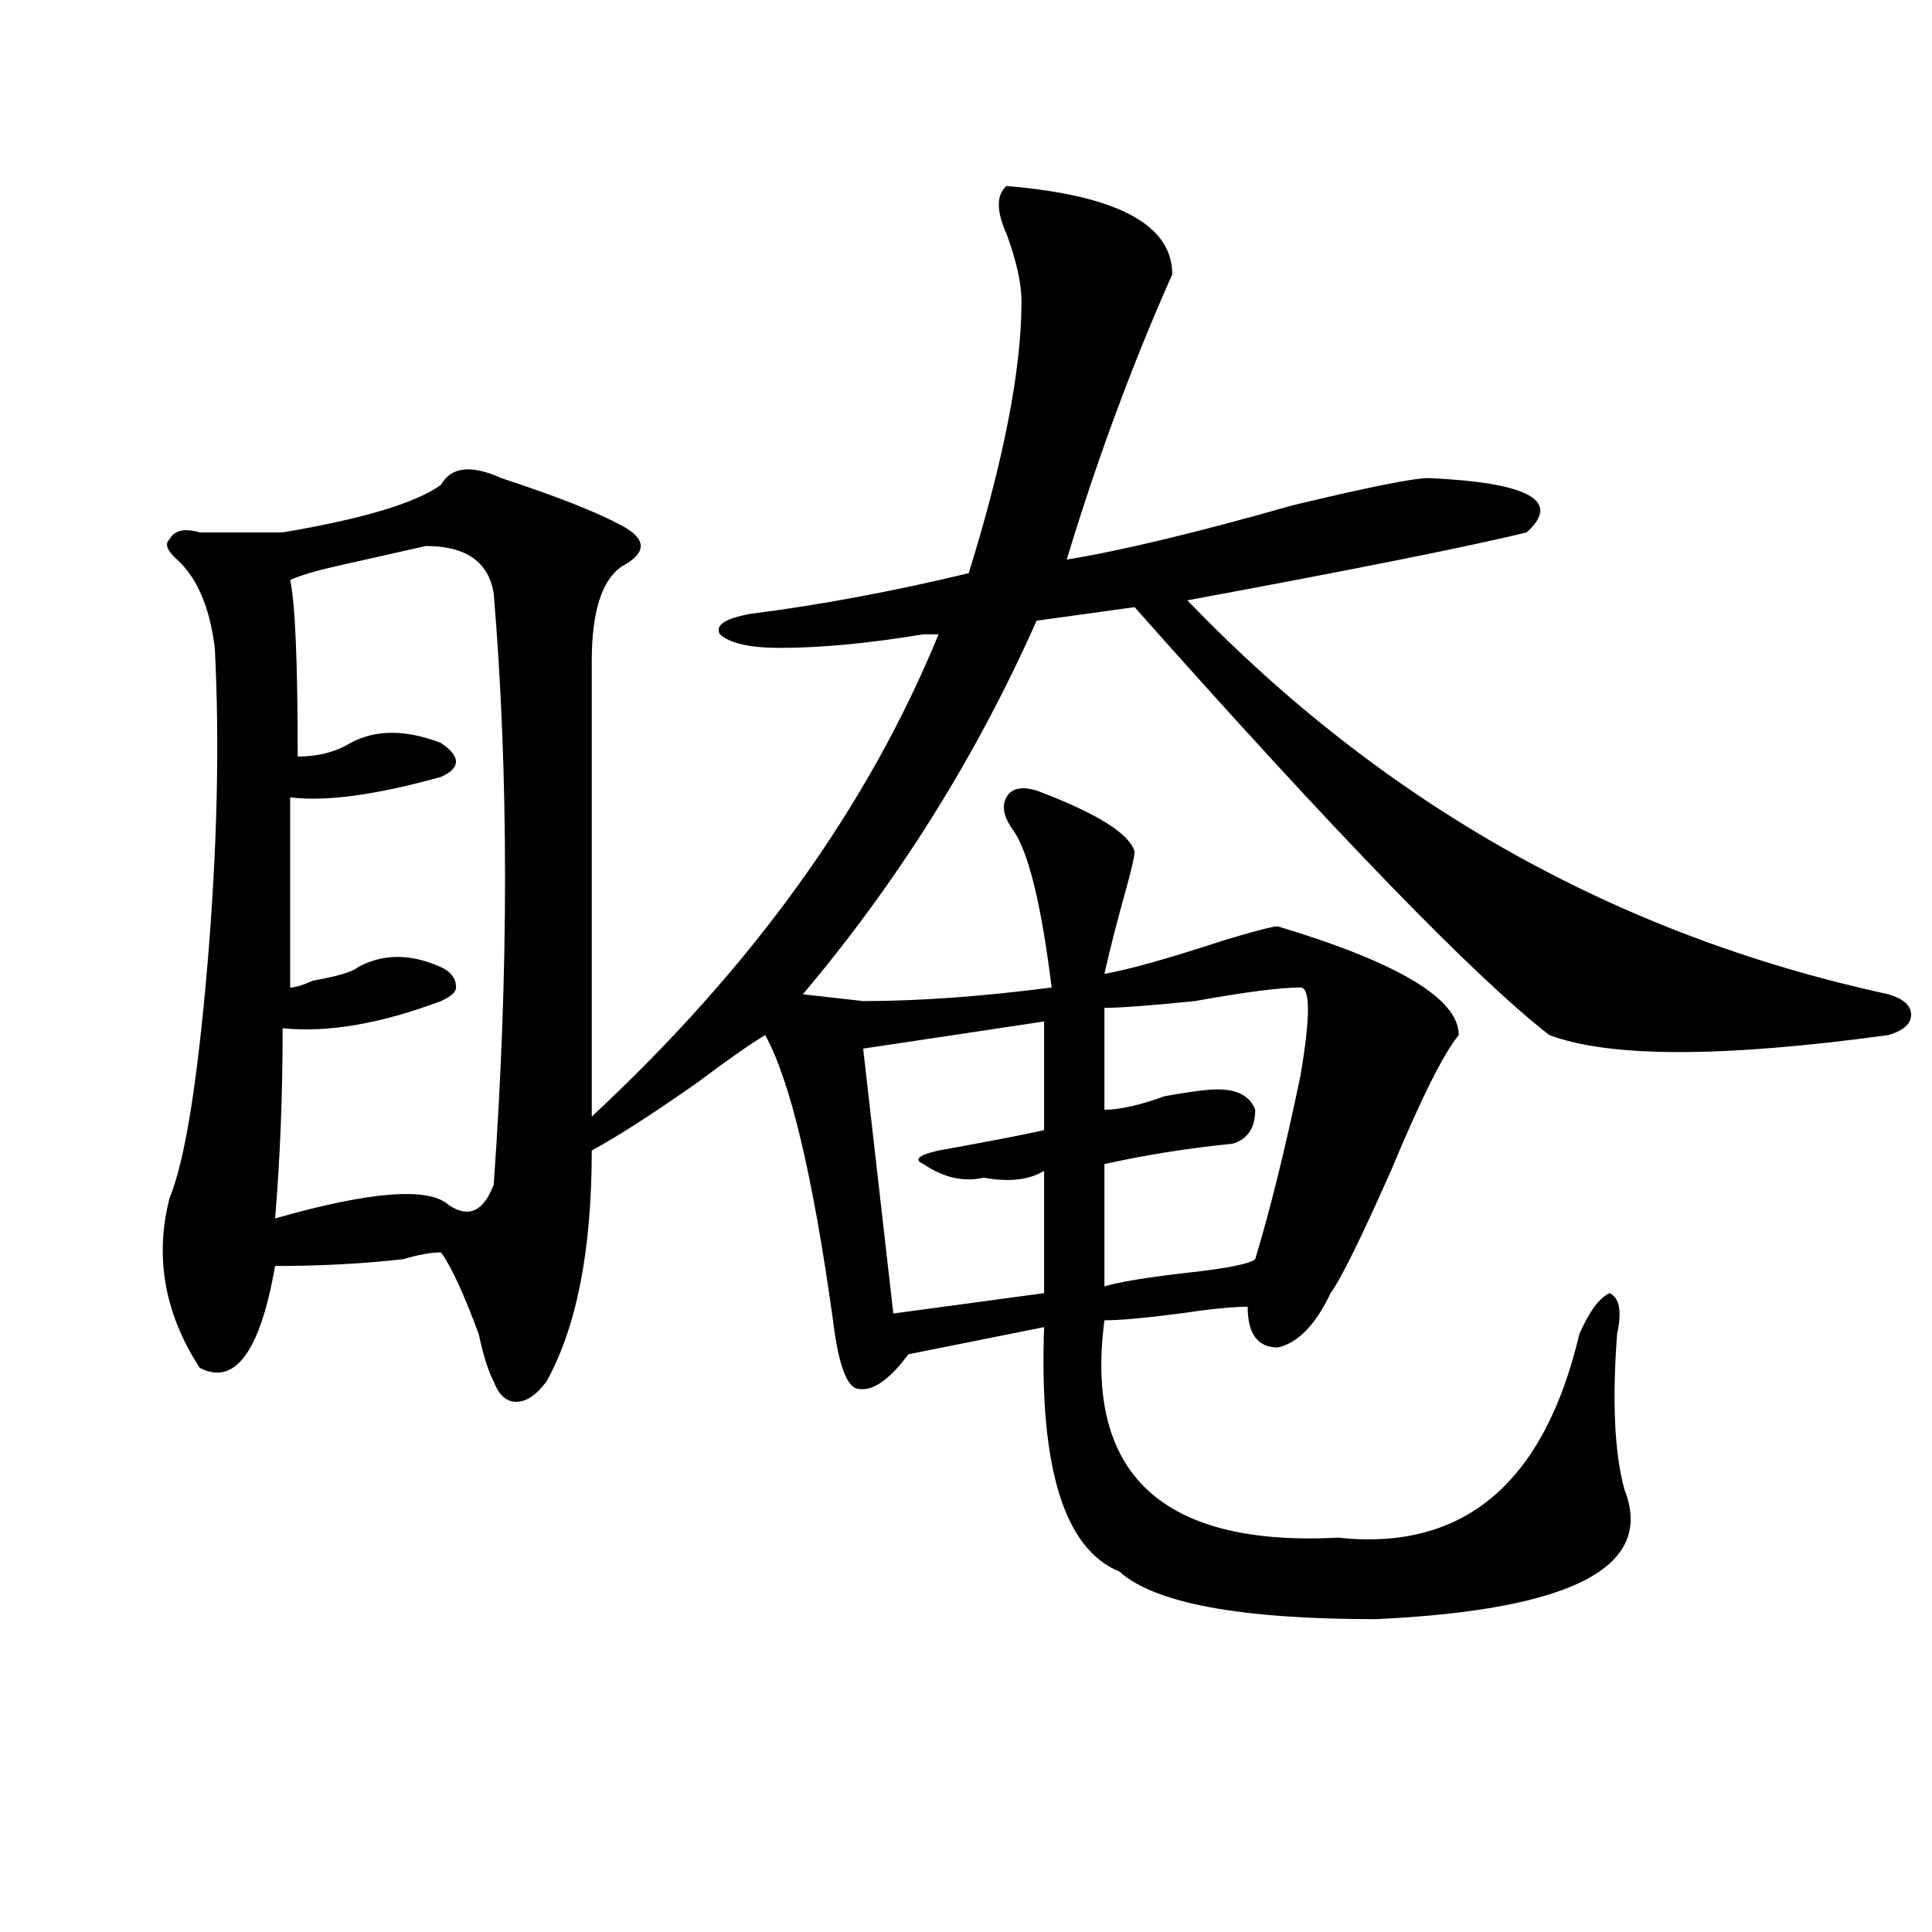
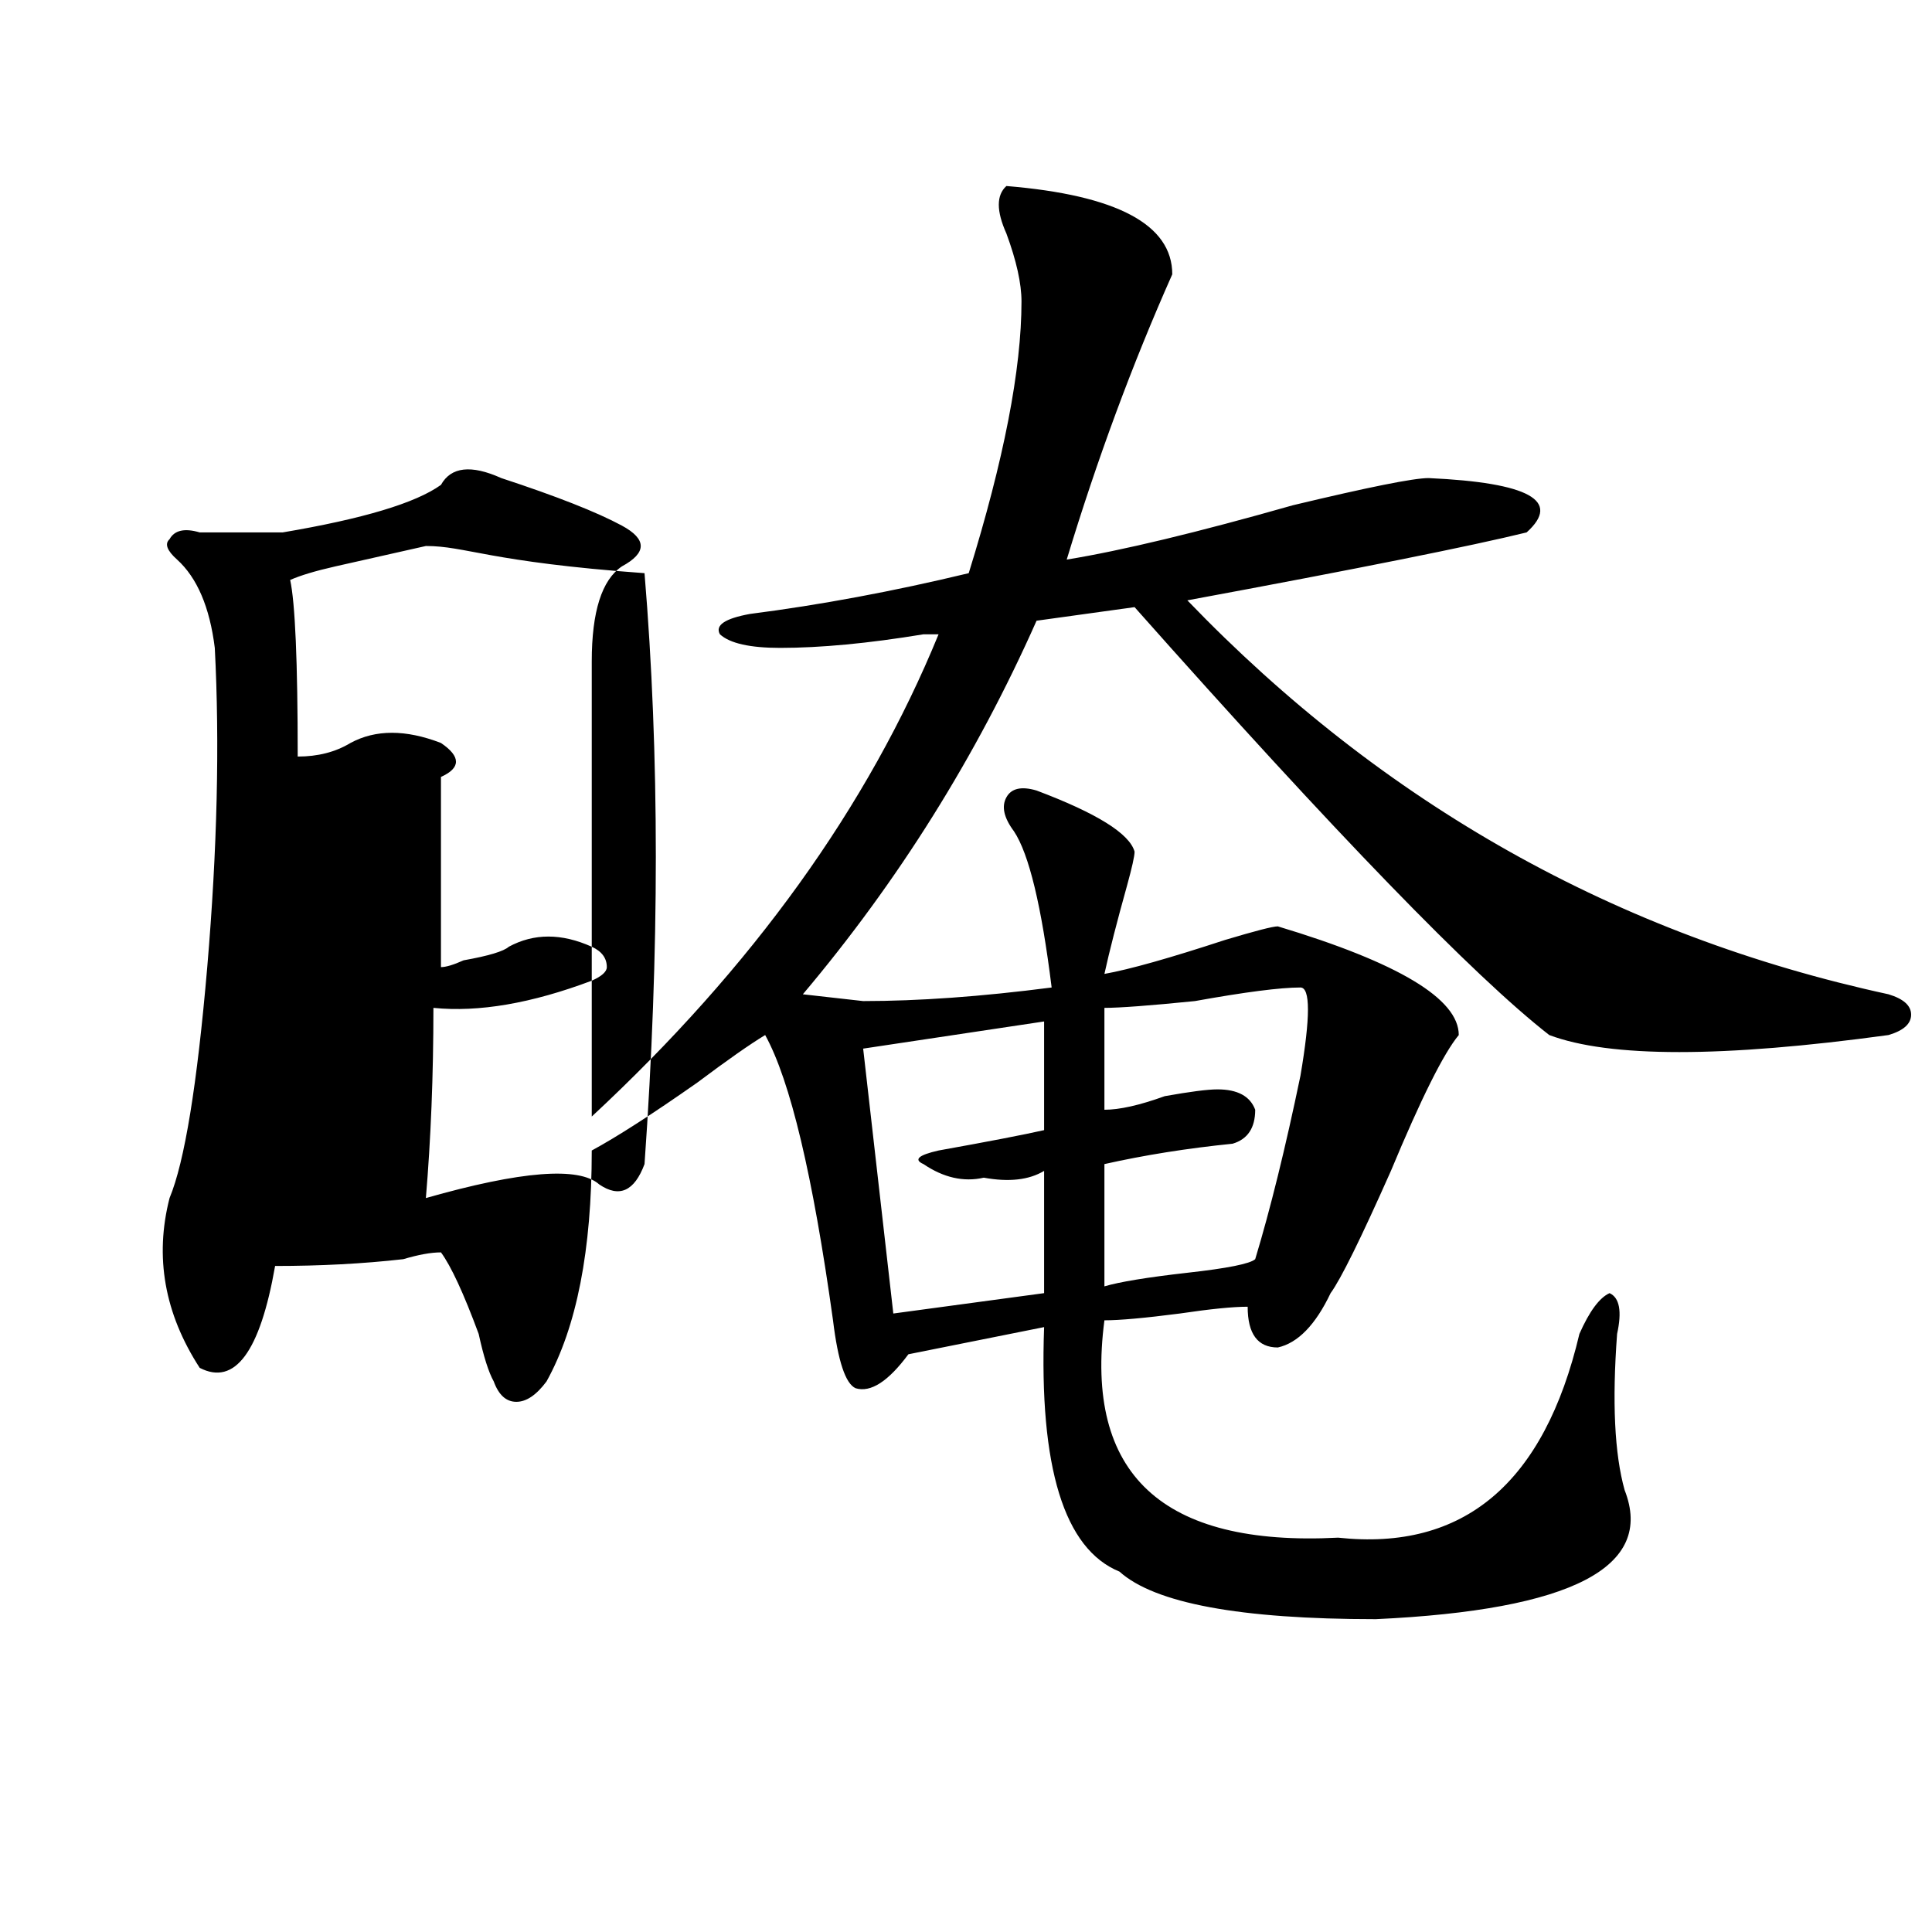
<svg xmlns="http://www.w3.org/2000/svg" version="1.1" id="图层_1" x="0px" y="0px" width="1000px" height="1000px" viewBox="0 0 1000 1000" enable-background="new 0 0 1000 1000" xml:space="preserve">
-   <path d="M520.914,96.281c57.194,4.724,85.852,19.94,85.852,45.703c-20.853,46.911-39.023,96.13-54.633,147.656  c28.597-4.669,67.62-14.063,117.07-28.125c39.023-9.339,62.438-14.063,70.242-14.063c52.011,2.362,68.901,11.755,50.73,28.125  c-28.657,7.031-87.192,18.786-175.605,35.156c101.461,105.469,222.434,173.474,362.918,203.906  c7.805,2.362,11.707,5.878,11.707,10.547c0,4.724-3.902,8.239-11.707,10.547c-85.852,11.755-144.387,11.755-175.605,0  c-39.023-30.433-110.606-104.261-214.629-221.484l-50.73,7.031c-31.219,70.313-71.583,134.802-120.973,193.359l31.219,3.516  c28.597,0,61.097-2.308,97.559-7.031c-5.243-42.188-11.707-69.104-19.512-80.859c-5.243-7.031-6.524-12.854-3.902-17.578  c2.562-4.669,7.805-5.823,15.609-3.516c31.219,11.755,48.108,22.302,50.73,31.641c0,2.362-1.341,8.239-3.902,17.578  c-5.243,18.786-9.146,34.003-11.707,45.703c12.987-2.308,33.78-8.185,62.438-17.578c15.609-4.669,24.694-7.031,27.316-7.031  c62.438,18.786,93.656,37.519,93.656,56.25c-7.805,9.394-19.512,32.849-35.121,70.313c-15.609,35.156-26.036,56.25-31.219,63.281  c-7.805,16.425-16.95,25.817-27.316,28.125c-10.427,0-15.609-7.031-15.609-21.094c-7.805,0-19.512,1.208-35.121,3.516  c-18.231,2.362-31.219,3.516-39.023,3.516c-10.427,79.706,29.878,117.224,120.973,112.5  c64.999,7.031,106.644-28.125,124.875-105.469c5.183-11.7,10.366-18.731,15.609-21.094c5.183,2.362,6.464,9.394,3.902,21.094  c-2.622,35.156-1.341,62.128,3.902,80.859c15.609,39.825-27.316,62.072-128.777,66.797c-70.242,0-114.509-8.24-132.68-24.609  c-28.657-11.7-41.646-53.888-39.023-126.563l-70.242,14.063c-10.427,14.063-19.512,19.94-27.316,17.578  c-5.243-2.308-9.146-14.063-11.707-35.156c-10.427-74.981-22.134-124.2-35.121-147.656c-7.805,4.724-19.512,12.909-35.121,24.609  c-23.414,16.425-41.646,28.125-54.633,35.156c0,51.581-7.805,91.406-23.414,119.531c-5.243,7.031-10.427,10.547-15.609,10.547  c-5.243,0-9.146-3.516-11.707-10.547c-2.622-4.669-5.243-12.854-7.805-24.609c-7.805-21.094-14.329-35.156-19.512-42.188  c-5.243,0-11.707,1.208-19.512,3.516c-20.853,2.362-42.926,3.516-66.34,3.516c-7.805,44.55-20.853,62.128-39.023,52.734  c-18.231-28.125-23.414-57.403-15.609-87.891c7.805-18.731,14.269-58.558,19.512-119.531c5.183-60.919,6.464-116.016,3.902-165.234  c-2.622-21.094-9.146-36.31-19.512-45.703c-5.243-4.669-6.524-8.185-3.902-10.547c2.562-4.669,7.805-5.823,15.609-3.516  c15.609,0,29.878,0,42.926,0c41.585-7.031,68.901-15.216,81.949-24.609c5.183-9.339,15.609-10.547,31.219-3.516  c28.597,9.394,49.39,17.578,62.438,24.609c12.987,7.031,12.987,14.063,0,21.094c-10.427,7.031-15.609,23.456-15.609,49.219  c0,91.406,0,169.958,0,235.547c83.229-77.344,143.046-160.511,179.508-249.609c-2.622,0-5.243,0-7.805,0  c-28.657,4.724-53.353,7.031-74.145,7.031c-15.609,0-26.036-2.308-31.219-7.031c-2.622-4.669,2.562-8.185,15.609-10.547  c36.401-4.669,74.145-11.7,113.168-21.094c18.171-58.558,27.316-105.469,27.316-140.625c0-9.339-2.622-21.094-7.805-35.156  C515.671,109.19,515.671,101.005,520.914,96.281z M220.434,282.609c-10.427,2.362-26.036,5.878-46.828,10.547  c-10.427,2.362-18.231,4.724-23.414,7.031c2.562,11.755,3.902,42.188,3.902,91.406c10.366,0,19.512-2.308,27.316-7.031  c12.987-7.031,28.597-7.031,46.828,0c10.366,7.031,10.366,12.909,0,17.578c-33.841,9.394-59.876,12.909-78.047,10.547  c0,35.156,0,68.005,0,98.438c2.562,0,6.464-1.153,11.707-3.516c12.987-2.308,20.792-4.669,23.414-7.031  c12.987-7.031,27.316-7.031,42.926,0c5.183,2.362,7.805,5.878,7.805,10.547c0,2.362-2.622,4.724-7.805,7.031  c-31.219,11.755-58.535,16.425-81.949,14.063c0,35.156-1.341,68.005-3.902,98.438c49.39-14.063,79.327-16.37,89.754-7.031  c10.366,7.031,18.171,3.516,23.414-10.547c7.805-110.138,7.805-212.091,0-305.859C252.933,290.849,241.226,282.609,220.434,282.609z   M540.426,528.703l-93.656,14.063l15.609,137.109l78.047-10.547v-63.281c-7.805,4.724-18.231,5.878-31.219,3.516  c-10.427,2.362-20.853,0-31.219-7.031c-5.243-2.308-2.622-4.669,7.805-7.031c25.976-4.669,44.206-8.185,54.633-10.547V528.703z   M673.105,511.125c-10.427,0-28.657,2.362-54.633,7.031c-23.414,2.362-39.023,3.516-46.828,3.516v52.734  c7.805,0,18.171-2.308,31.219-7.031c12.987-2.308,22.073-3.516,27.316-3.516c10.366,0,16.89,3.516,19.512,10.547  c0,9.394-3.902,15.271-11.707,17.578c-23.414,2.362-45.548,5.878-66.34,10.547v63.281c7.805-2.308,22.073-4.669,42.926-7.031  c20.792-2.308,32.499-4.669,35.121-7.031c7.805-25.763,15.609-57.403,23.414-94.922  C678.288,526.396,678.288,511.125,673.105,511.125z" />
+   <path d="M520.914,96.281c57.194,4.724,85.852,19.94,85.852,45.703c-20.853,46.911-39.023,96.13-54.633,147.656  c28.597-4.669,67.62-14.063,117.07-28.125c39.023-9.339,62.438-14.063,70.242-14.063c52.011,2.362,68.901,11.755,50.73,28.125  c-28.657,7.031-87.192,18.786-175.605,35.156c101.461,105.469,222.434,173.474,362.918,203.906  c7.805,2.362,11.707,5.878,11.707,10.547c0,4.724-3.902,8.239-11.707,10.547c-85.852,11.755-144.387,11.755-175.605,0  c-39.023-30.433-110.606-104.261-214.629-221.484l-50.73,7.031c-31.219,70.313-71.583,134.802-120.973,193.359l31.219,3.516  c28.597,0,61.097-2.308,97.559-7.031c-5.243-42.188-11.707-69.104-19.512-80.859c-5.243-7.031-6.524-12.854-3.902-17.578  c2.562-4.669,7.805-5.823,15.609-3.516c31.219,11.755,48.108,22.302,50.73,31.641c0,2.362-1.341,8.239-3.902,17.578  c-5.243,18.786-9.146,34.003-11.707,45.703c12.987-2.308,33.78-8.185,62.438-17.578c15.609-4.669,24.694-7.031,27.316-7.031  c62.438,18.786,93.656,37.519,93.656,56.25c-7.805,9.394-19.512,32.849-35.121,70.313c-15.609,35.156-26.036,56.25-31.219,63.281  c-7.805,16.425-16.95,25.817-27.316,28.125c-10.427,0-15.609-7.031-15.609-21.094c-7.805,0-19.512,1.208-35.121,3.516  c-18.231,2.362-31.219,3.516-39.023,3.516c-10.427,79.706,29.878,117.224,120.973,112.5  c64.999,7.031,106.644-28.125,124.875-105.469c5.183-11.7,10.366-18.731,15.609-21.094c5.183,2.362,6.464,9.394,3.902,21.094  c-2.622,35.156-1.341,62.128,3.902,80.859c15.609,39.825-27.316,62.072-128.777,66.797c-70.242,0-114.509-8.24-132.68-24.609  c-28.657-11.7-41.646-53.888-39.023-126.563l-70.242,14.063c-10.427,14.063-19.512,19.94-27.316,17.578  c-5.243-2.308-9.146-14.063-11.707-35.156c-10.427-74.981-22.134-124.2-35.121-147.656c-7.805,4.724-19.512,12.909-35.121,24.609  c-23.414,16.425-41.646,28.125-54.633,35.156c0,51.581-7.805,91.406-23.414,119.531c-5.243,7.031-10.427,10.547-15.609,10.547  c-5.243,0-9.146-3.516-11.707-10.547c-2.622-4.669-5.243-12.854-7.805-24.609c-7.805-21.094-14.329-35.156-19.512-42.188  c-5.243,0-11.707,1.208-19.512,3.516c-20.853,2.362-42.926,3.516-66.34,3.516c-7.805,44.55-20.853,62.128-39.023,52.734  c-18.231-28.125-23.414-57.403-15.609-87.891c7.805-18.731,14.269-58.558,19.512-119.531c5.183-60.919,6.464-116.016,3.902-165.234  c-2.622-21.094-9.146-36.31-19.512-45.703c-5.243-4.669-6.524-8.185-3.902-10.547c2.562-4.669,7.805-5.823,15.609-3.516  c15.609,0,29.878,0,42.926,0c41.585-7.031,68.901-15.216,81.949-24.609c5.183-9.339,15.609-10.547,31.219-3.516  c28.597,9.394,49.39,17.578,62.438,24.609c12.987,7.031,12.987,14.063,0,21.094c-10.427,7.031-15.609,23.456-15.609,49.219  c0,91.406,0,169.958,0,235.547c83.229-77.344,143.046-160.511,179.508-249.609c-2.622,0-5.243,0-7.805,0  c-28.657,4.724-53.353,7.031-74.145,7.031c-15.609,0-26.036-2.308-31.219-7.031c-2.622-4.669,2.562-8.185,15.609-10.547  c36.401-4.669,74.145-11.7,113.168-21.094c18.171-58.558,27.316-105.469,27.316-140.625c0-9.339-2.622-21.094-7.805-35.156  C515.671,109.19,515.671,101.005,520.914,96.281z M220.434,282.609c-10.427,2.362-26.036,5.878-46.828,10.547  c-10.427,2.362-18.231,4.724-23.414,7.031c2.562,11.755,3.902,42.188,3.902,91.406c10.366,0,19.512-2.308,27.316-7.031  c12.987-7.031,28.597-7.031,46.828,0c10.366,7.031,10.366,12.909,0,17.578c0,35.156,0,68.005,0,98.438c2.562,0,6.464-1.153,11.707-3.516c12.987-2.308,20.792-4.669,23.414-7.031  c12.987-7.031,27.316-7.031,42.926,0c5.183,2.362,7.805,5.878,7.805,10.547c0,2.362-2.622,4.724-7.805,7.031  c-31.219,11.755-58.535,16.425-81.949,14.063c0,35.156-1.341,68.005-3.902,98.438c49.39-14.063,79.327-16.37,89.754-7.031  c10.366,7.031,18.171,3.516,23.414-10.547c7.805-110.138,7.805-212.091,0-305.859C252.933,290.849,241.226,282.609,220.434,282.609z   M540.426,528.703l-93.656,14.063l15.609,137.109l78.047-10.547v-63.281c-7.805,4.724-18.231,5.878-31.219,3.516  c-10.427,2.362-20.853,0-31.219-7.031c-5.243-2.308-2.622-4.669,7.805-7.031c25.976-4.669,44.206-8.185,54.633-10.547V528.703z   M673.105,511.125c-10.427,0-28.657,2.362-54.633,7.031c-23.414,2.362-39.023,3.516-46.828,3.516v52.734  c7.805,0,18.171-2.308,31.219-7.031c12.987-2.308,22.073-3.516,27.316-3.516c10.366,0,16.89,3.516,19.512,10.547  c0,9.394-3.902,15.271-11.707,17.578c-23.414,2.362-45.548,5.878-66.34,10.547v63.281c7.805-2.308,22.073-4.669,42.926-7.031  c20.792-2.308,32.499-4.669,35.121-7.031c7.805-25.763,15.609-57.403,23.414-94.922  C678.288,526.396,678.288,511.125,673.105,511.125z" />
</svg>